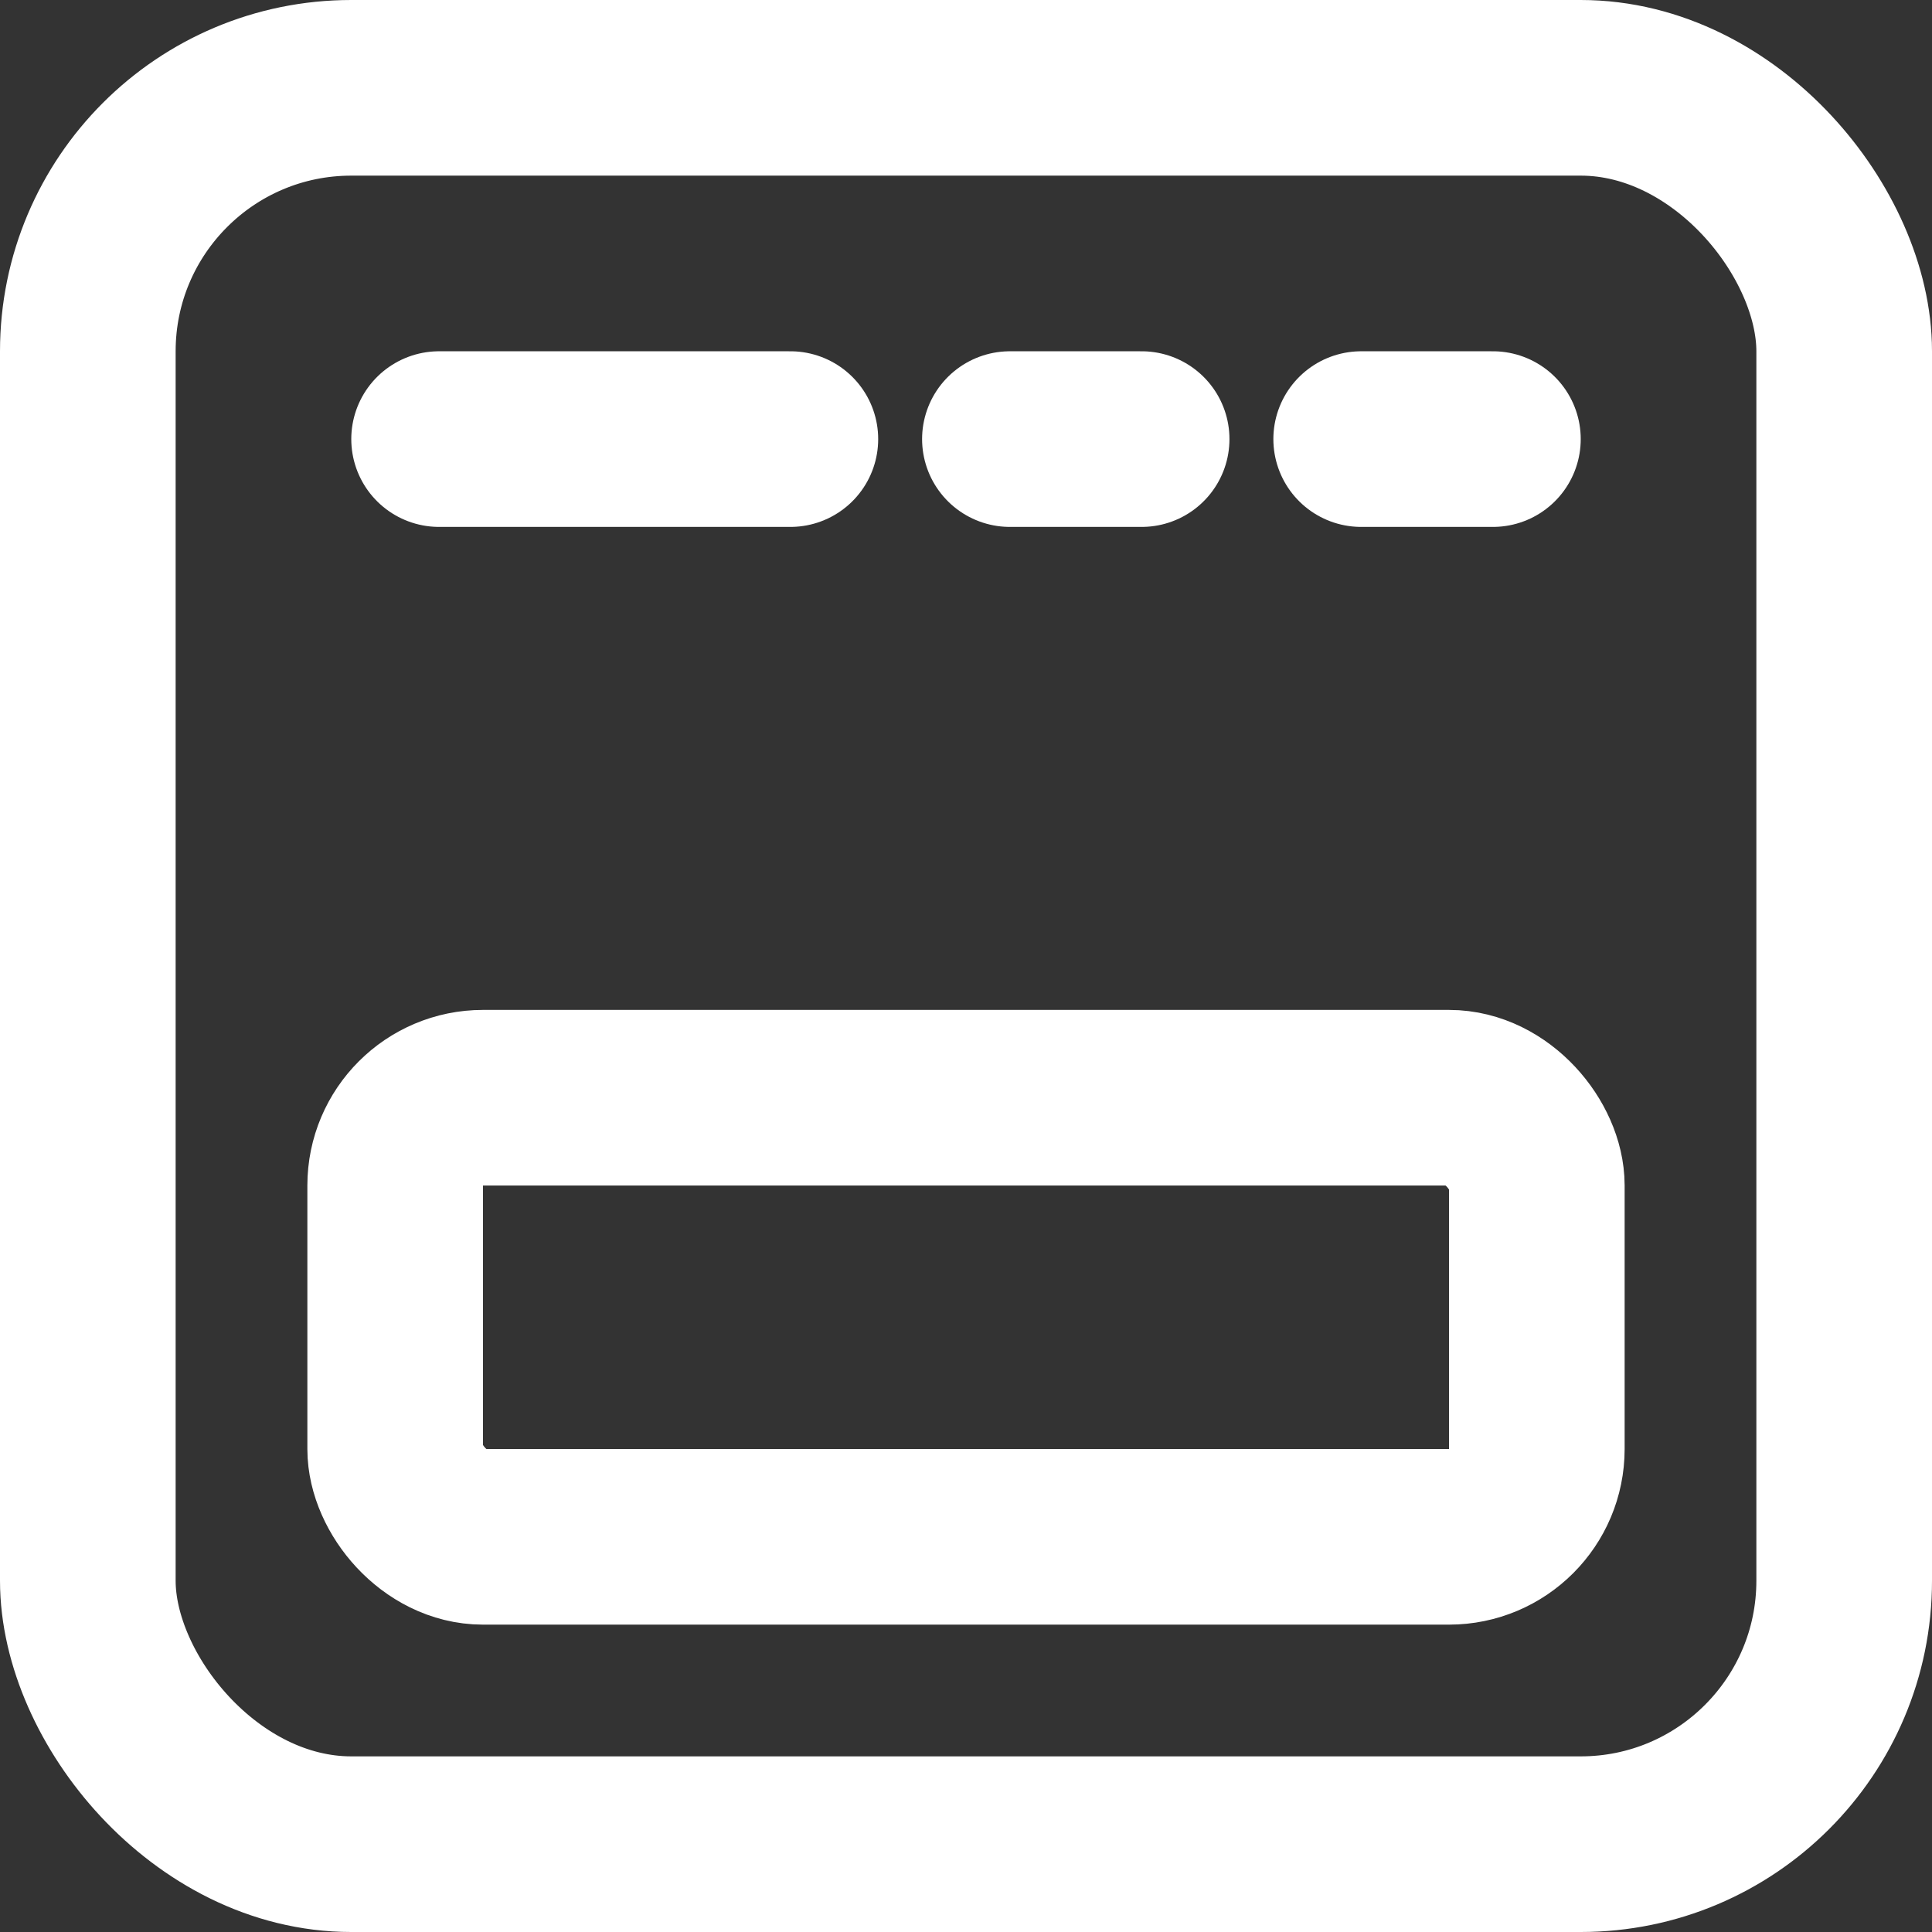
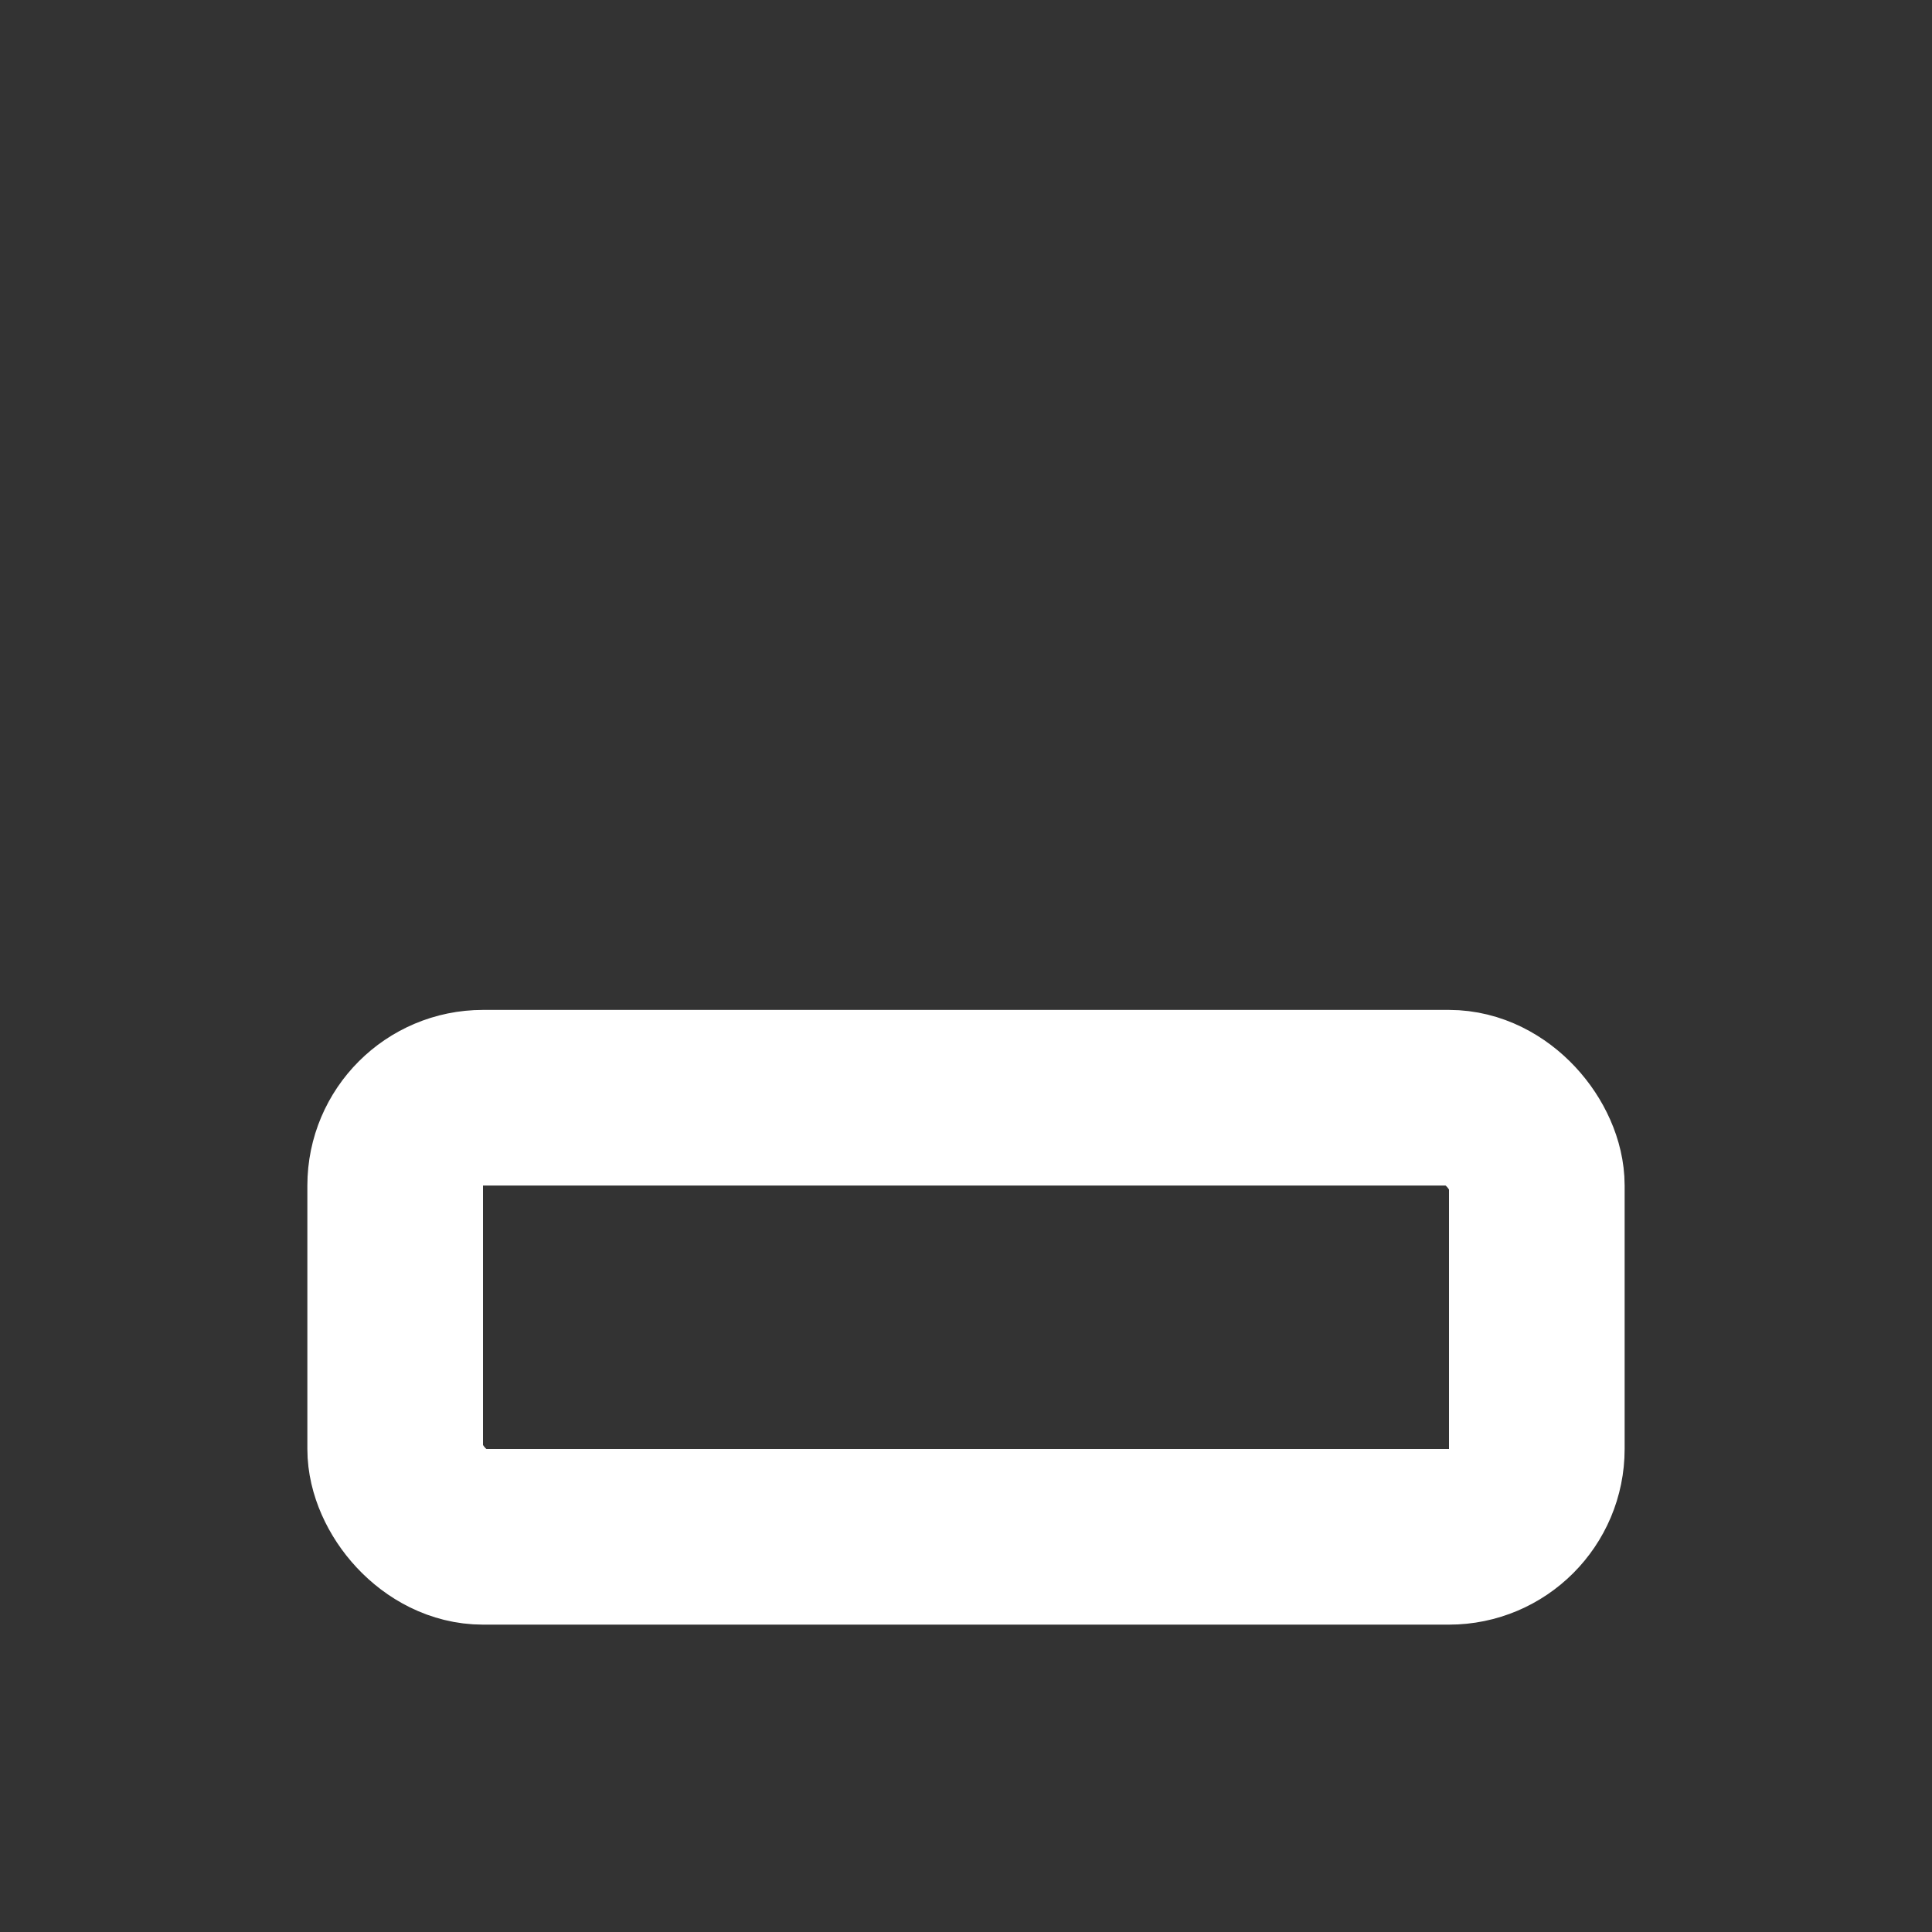
<svg xmlns="http://www.w3.org/2000/svg" width="22" height="22" viewBox="0 0 22 22" fill="none">
  <rect x="0" y="0" width="22" height="22" fill="#333333" stroke="none" />
-   <rect x="1" y="1" width="20" height="20" rx="3" stroke="white" stroke-width="2" />
-   <path d="M5 5H9" stroke="white" stroke-width="2" stroke-miterlimit="10" stroke-linecap="round" />
-   <path d="M11.5 5H13" stroke="white" stroke-width="2" stroke-miterlimit="10" stroke-linecap="round" />
-   <path d="M15.5 5H17" stroke="white" stroke-width="2" stroke-miterlimit="10" stroke-linecap="round" />
  <rect x="4.5" y="12.5" width="13" height="5" rx="1" stroke="white" stroke-width="2" />
</svg>